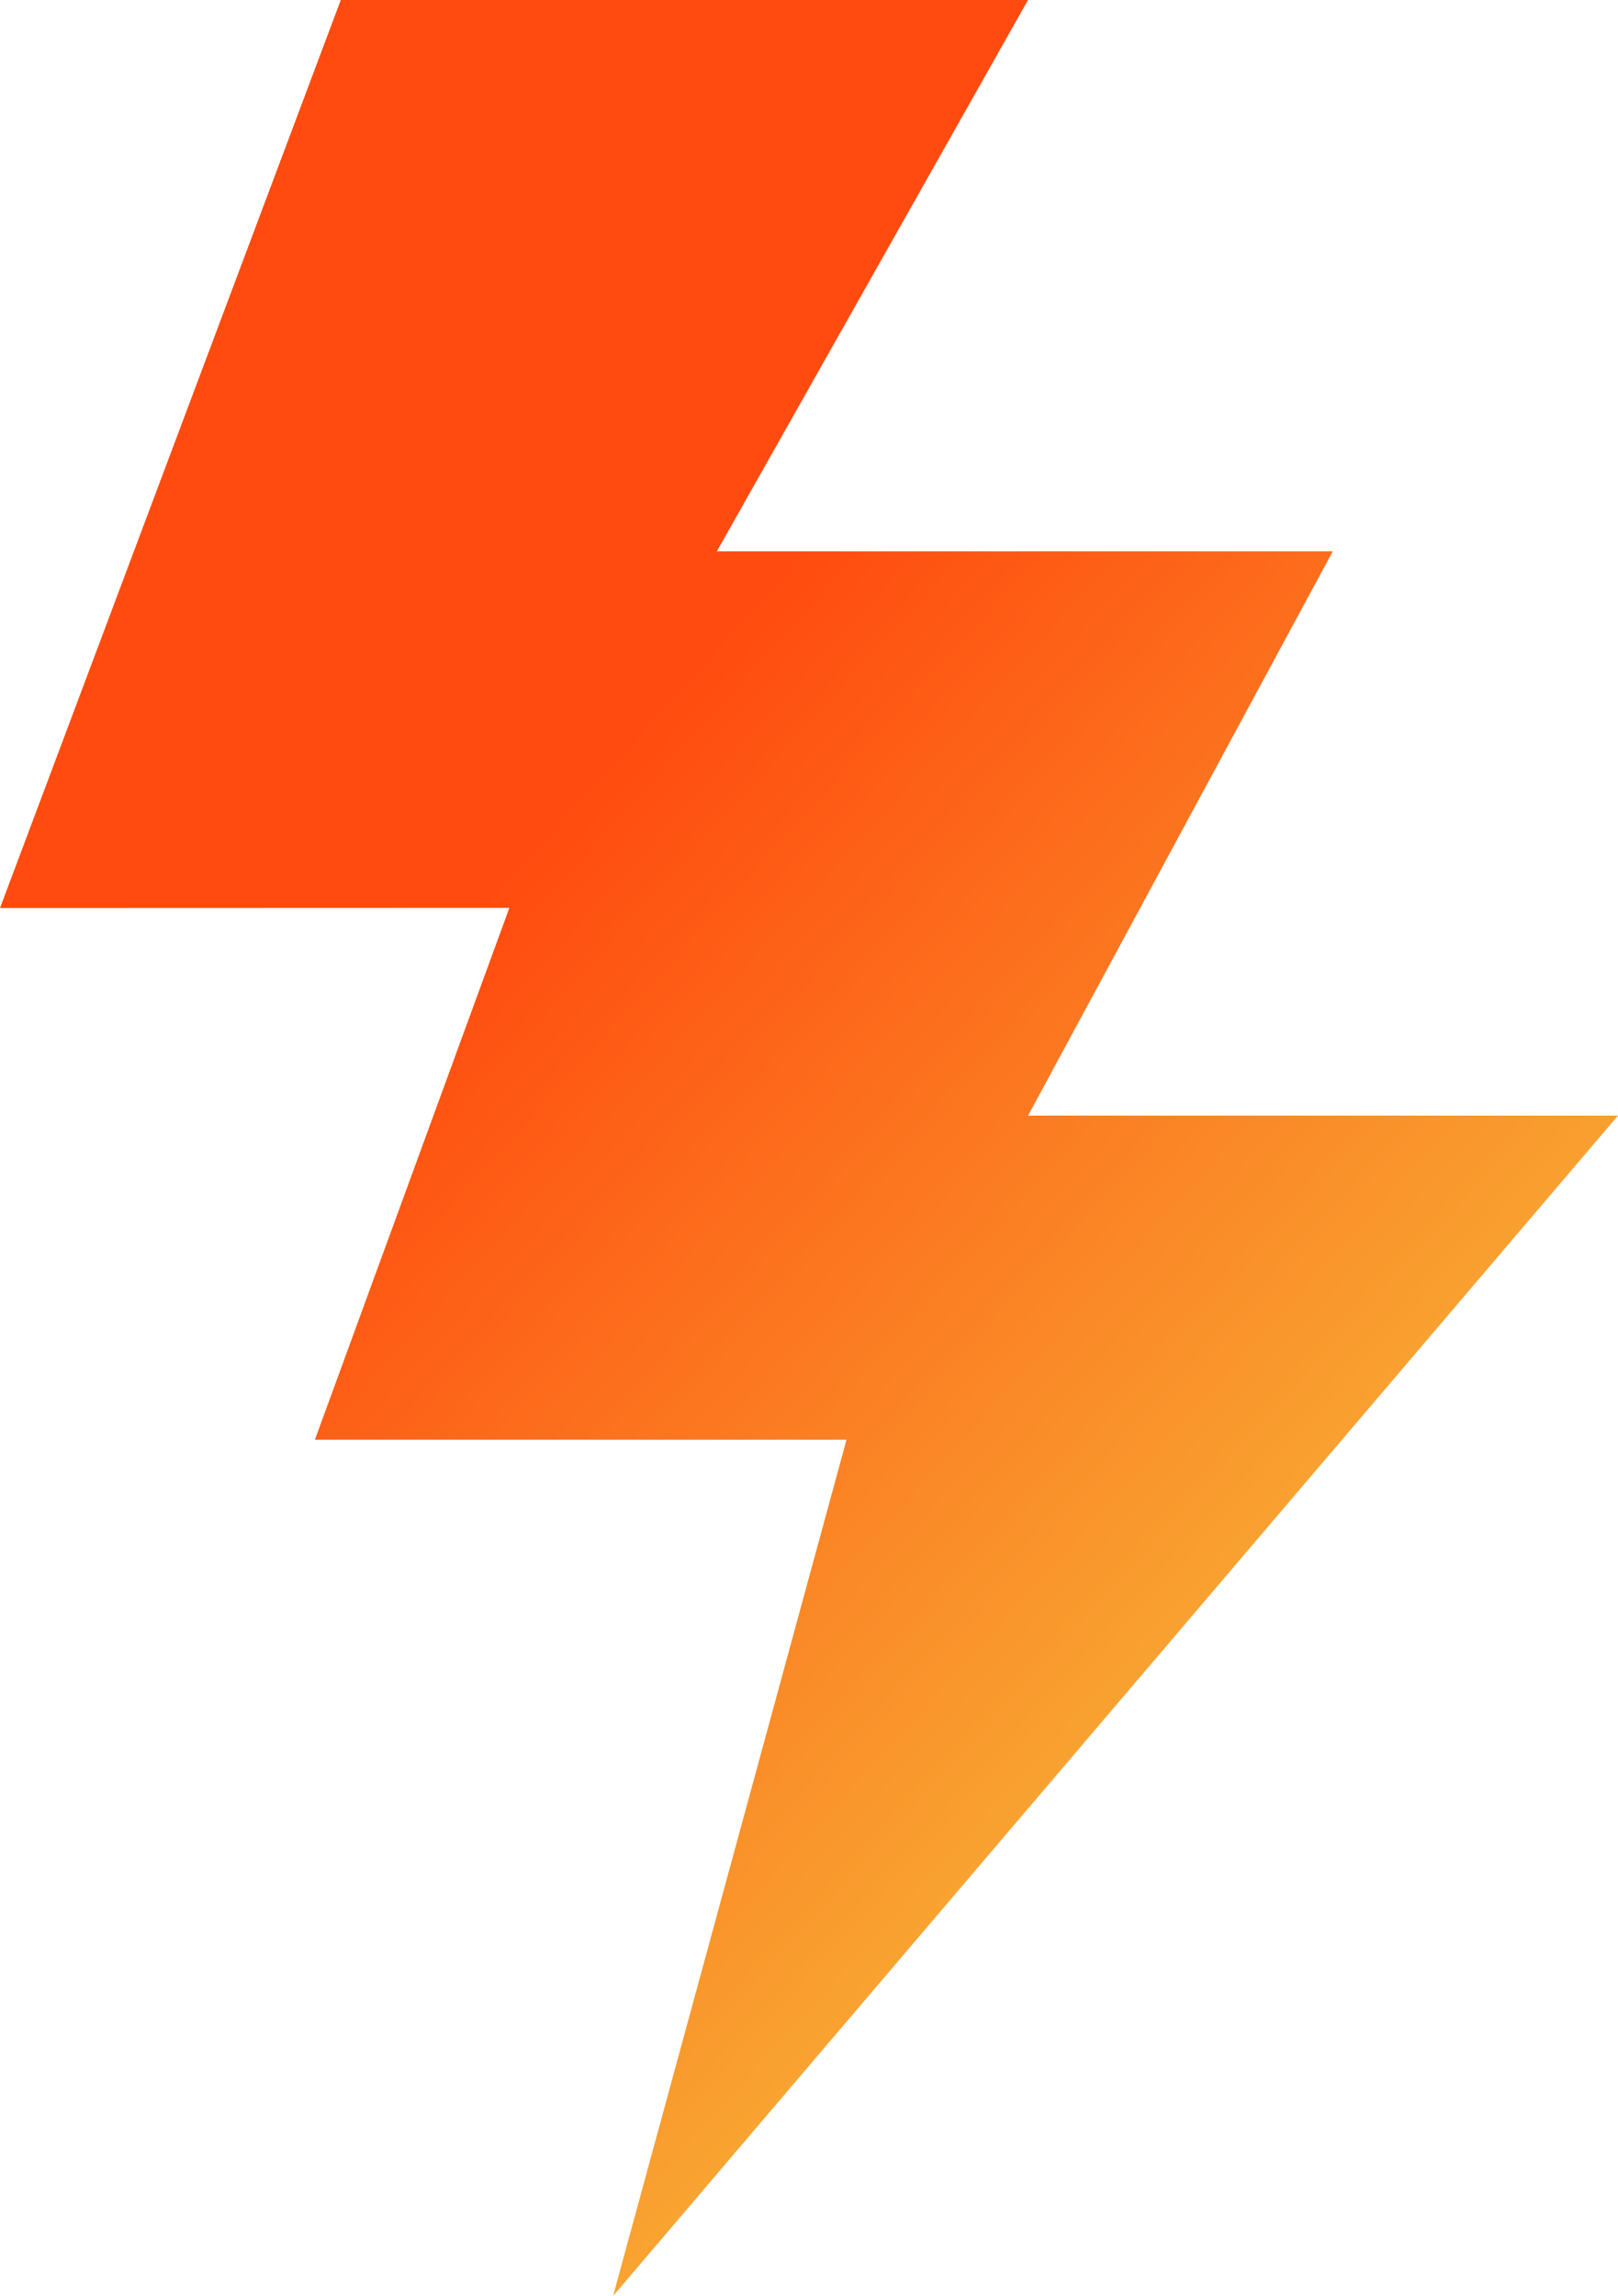
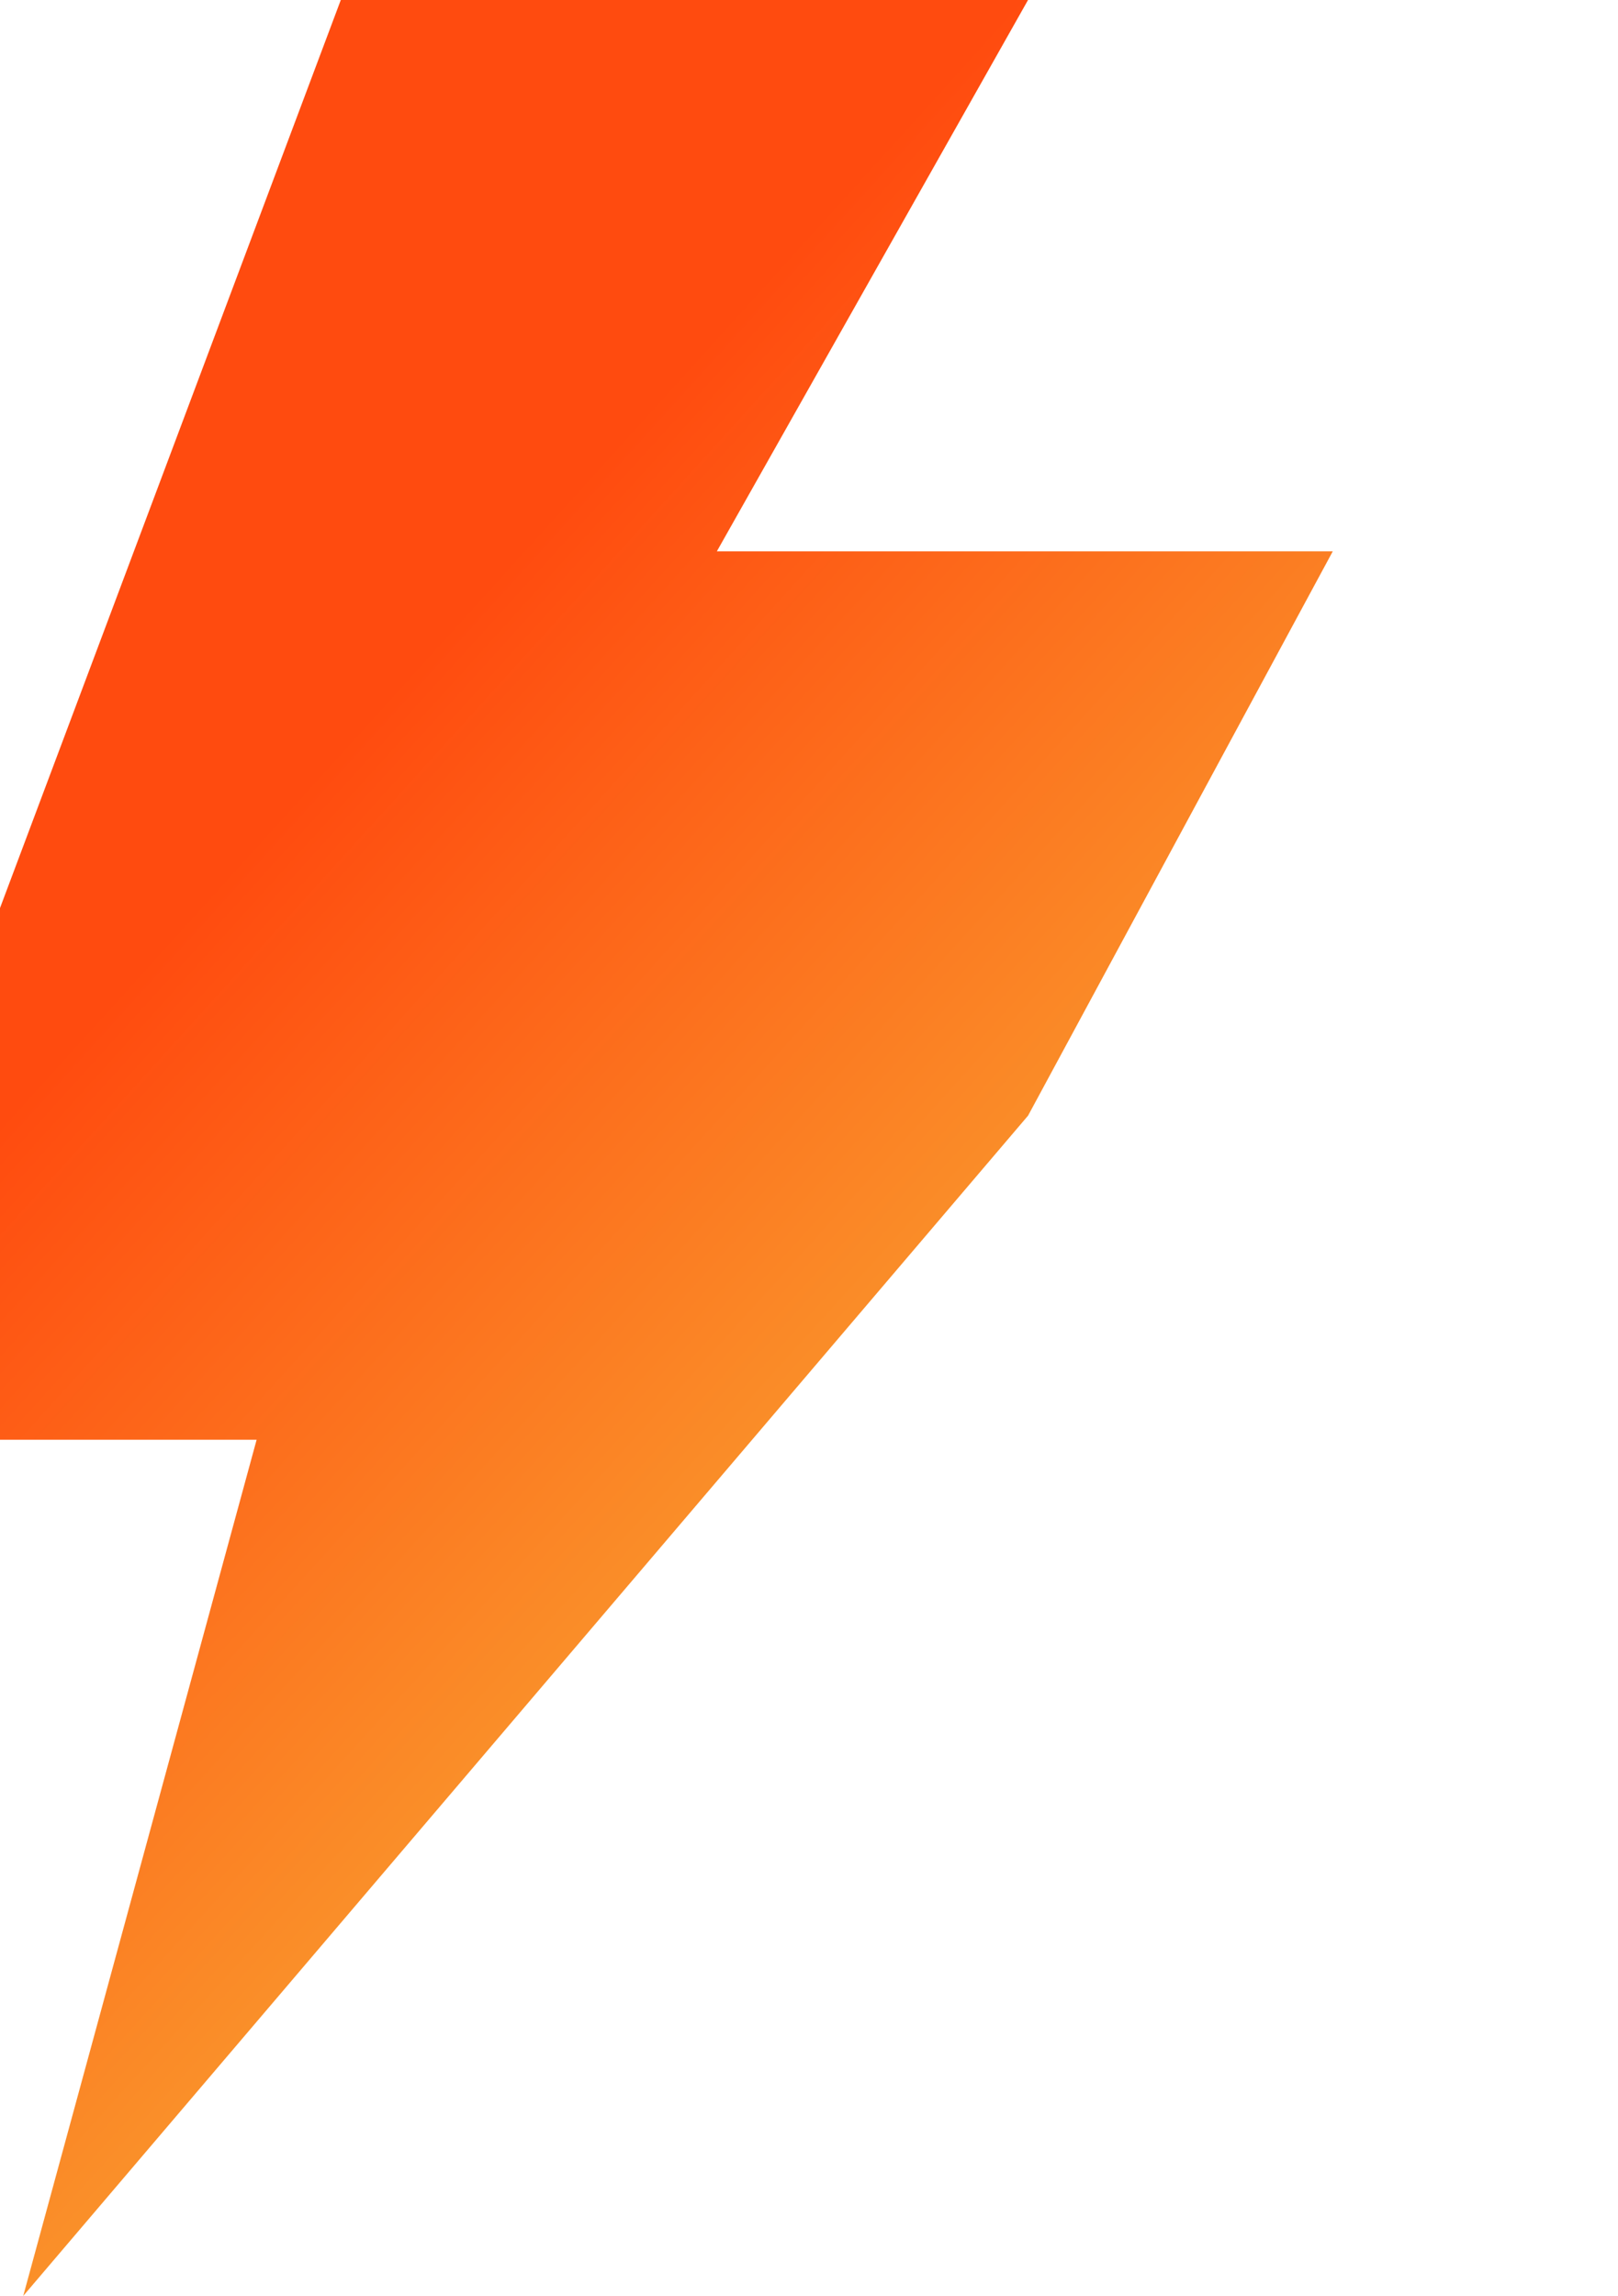
<svg xmlns="http://www.w3.org/2000/svg" width="39.772" height="56.416" viewBox="0 0 39.772 56.416">
  <defs>
    <linearGradient id="linear-gradient" x1="0.418" y1="0.305" x2="0.852" y2="0.873" gradientUnits="objectBoundingBox">
      <stop offset="0" stop-color="#ff4b0f" />
      <stop offset="1" stop-color="#f6c53e" />
    </linearGradient>
  </defs>
-   <path id="Path_185" data-name="Path 185" d="M5495.167,1418.835l8.377-22.311h16.893l-7.649,13.546h15.14l-7.49,13.865h14.5l-24.7,29,5.737-21.036h-13.068l4.781-13.068Z" transform="translate(-5495.167 -1396.524)" fill="url(#linear-gradient)" />
+   <path id="Path_185" data-name="Path 185" d="M5495.167,1418.835l8.377-22.311h16.893l-7.649,13.546h15.14l-7.49,13.865l-24.7,29,5.737-21.036h-13.068l4.781-13.068Z" transform="translate(-5495.167 -1396.524)" fill="url(#linear-gradient)" />
</svg>